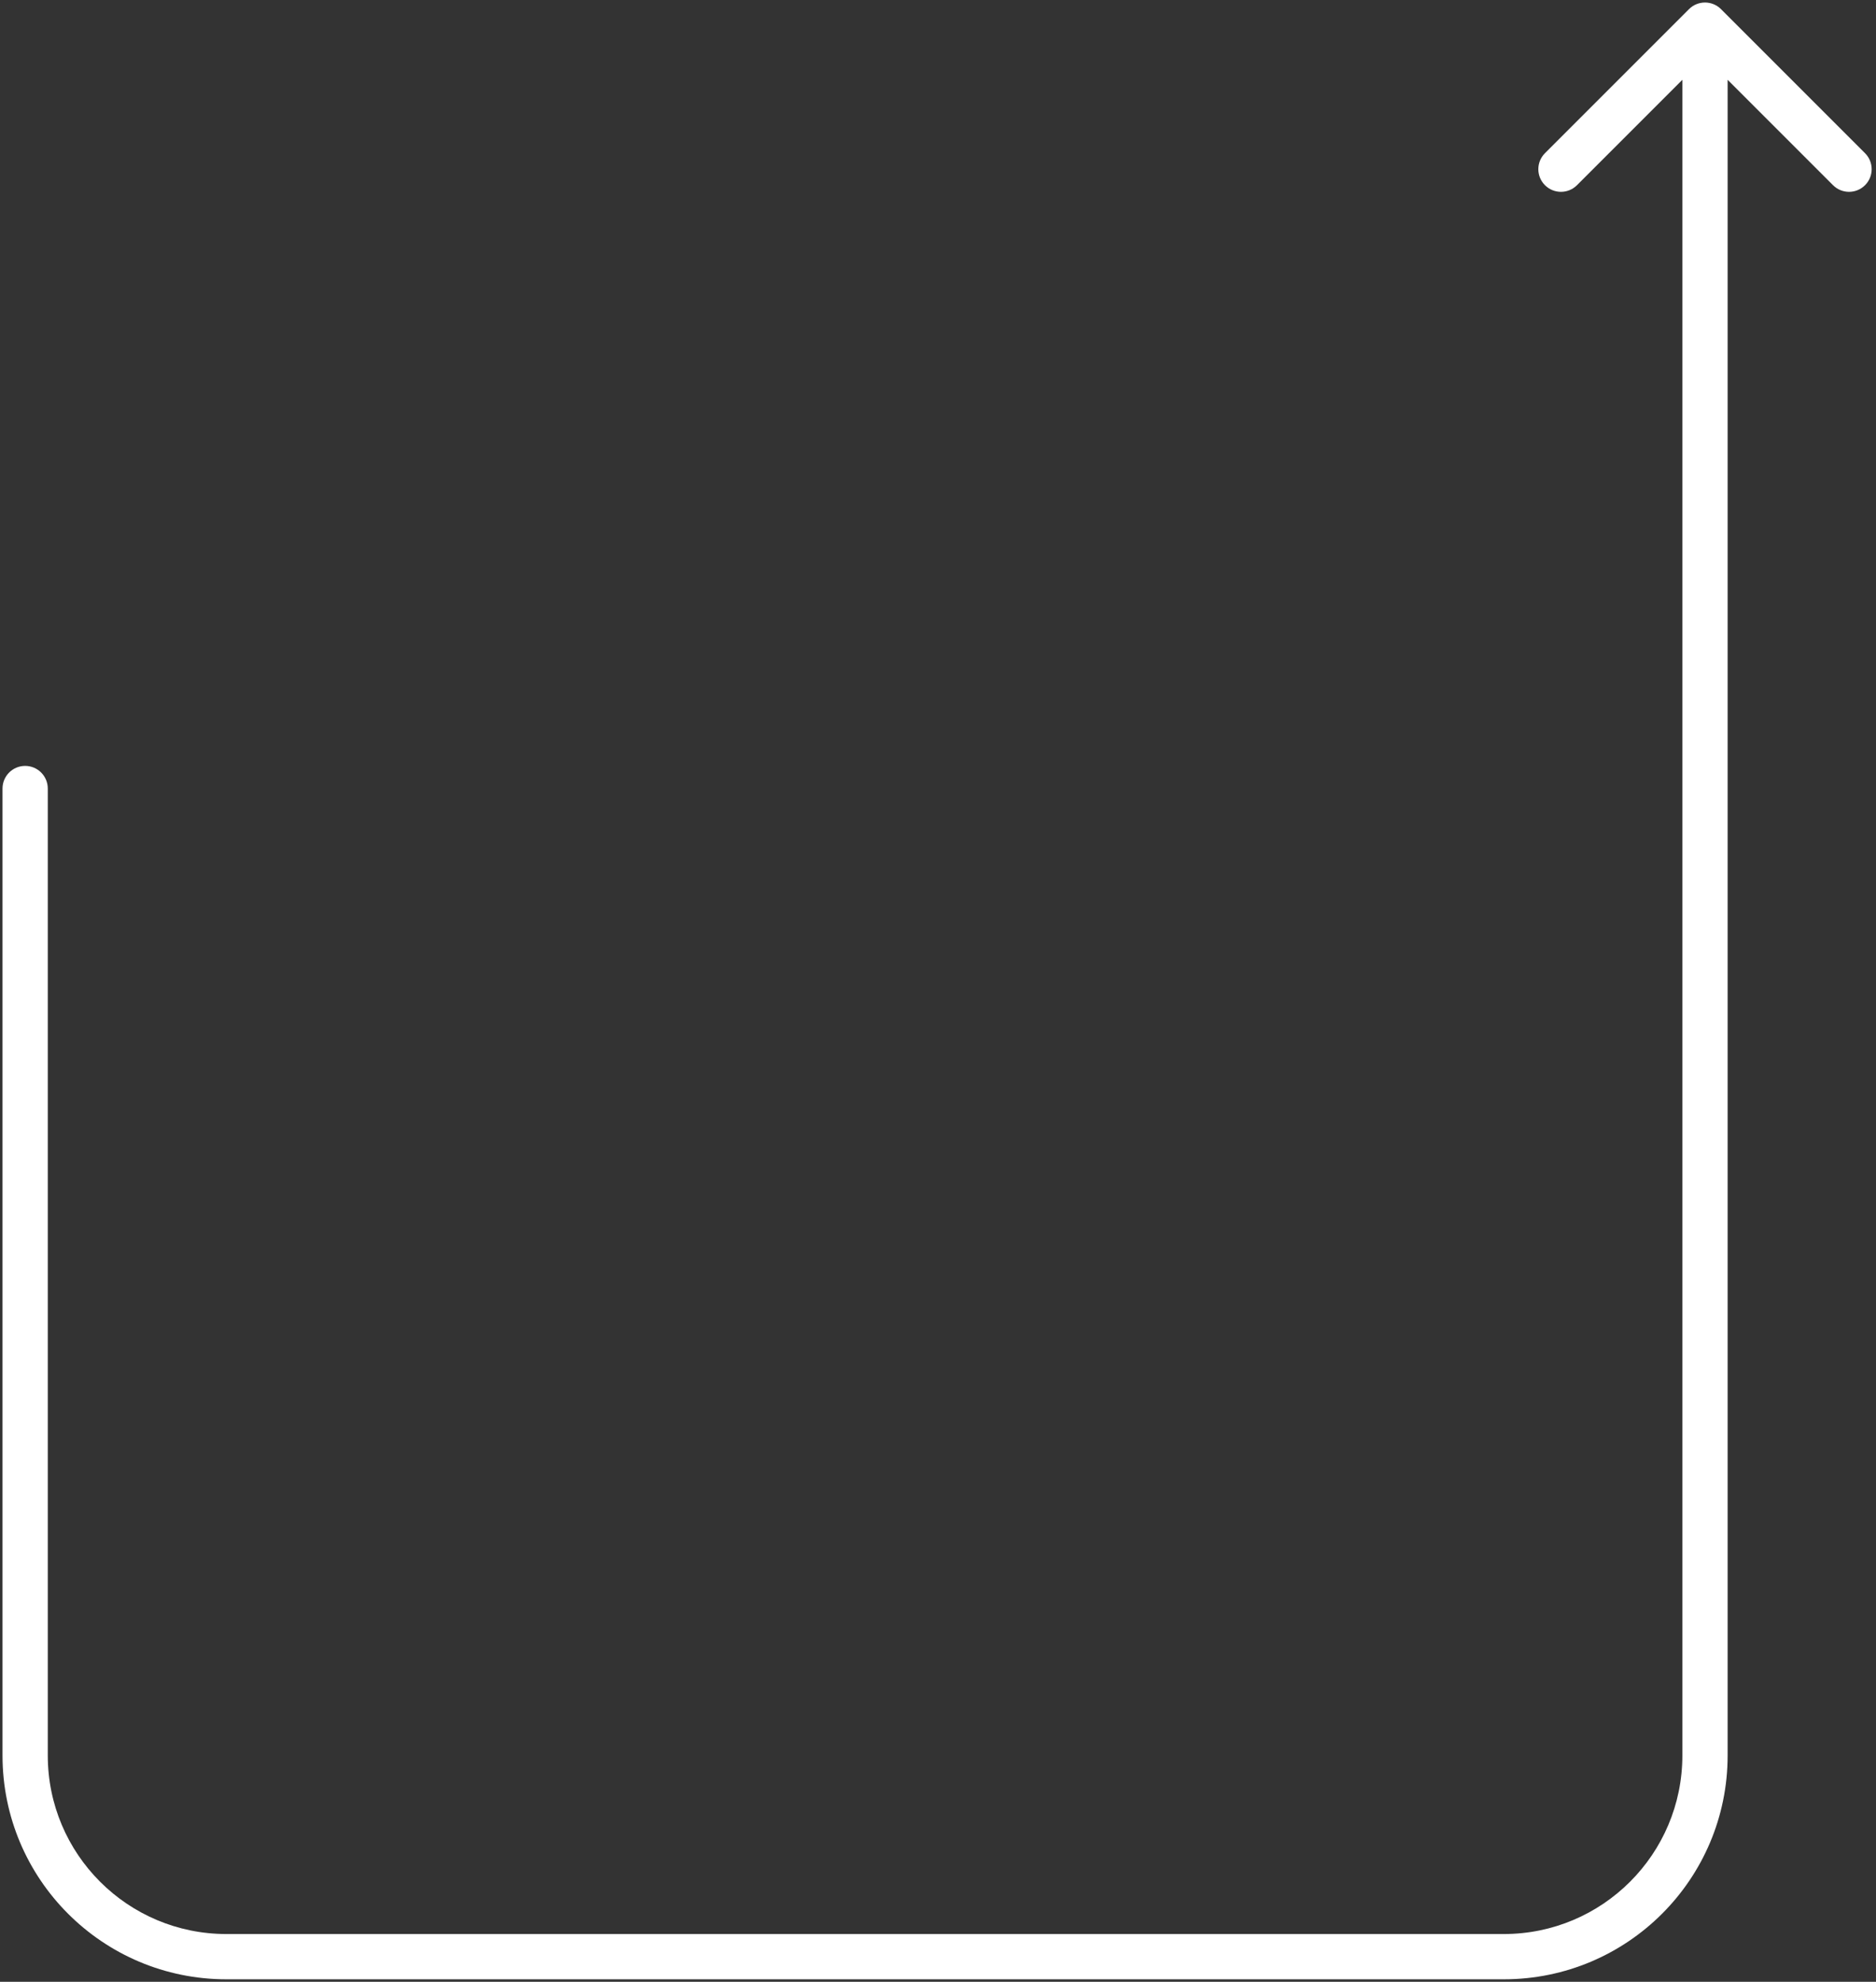
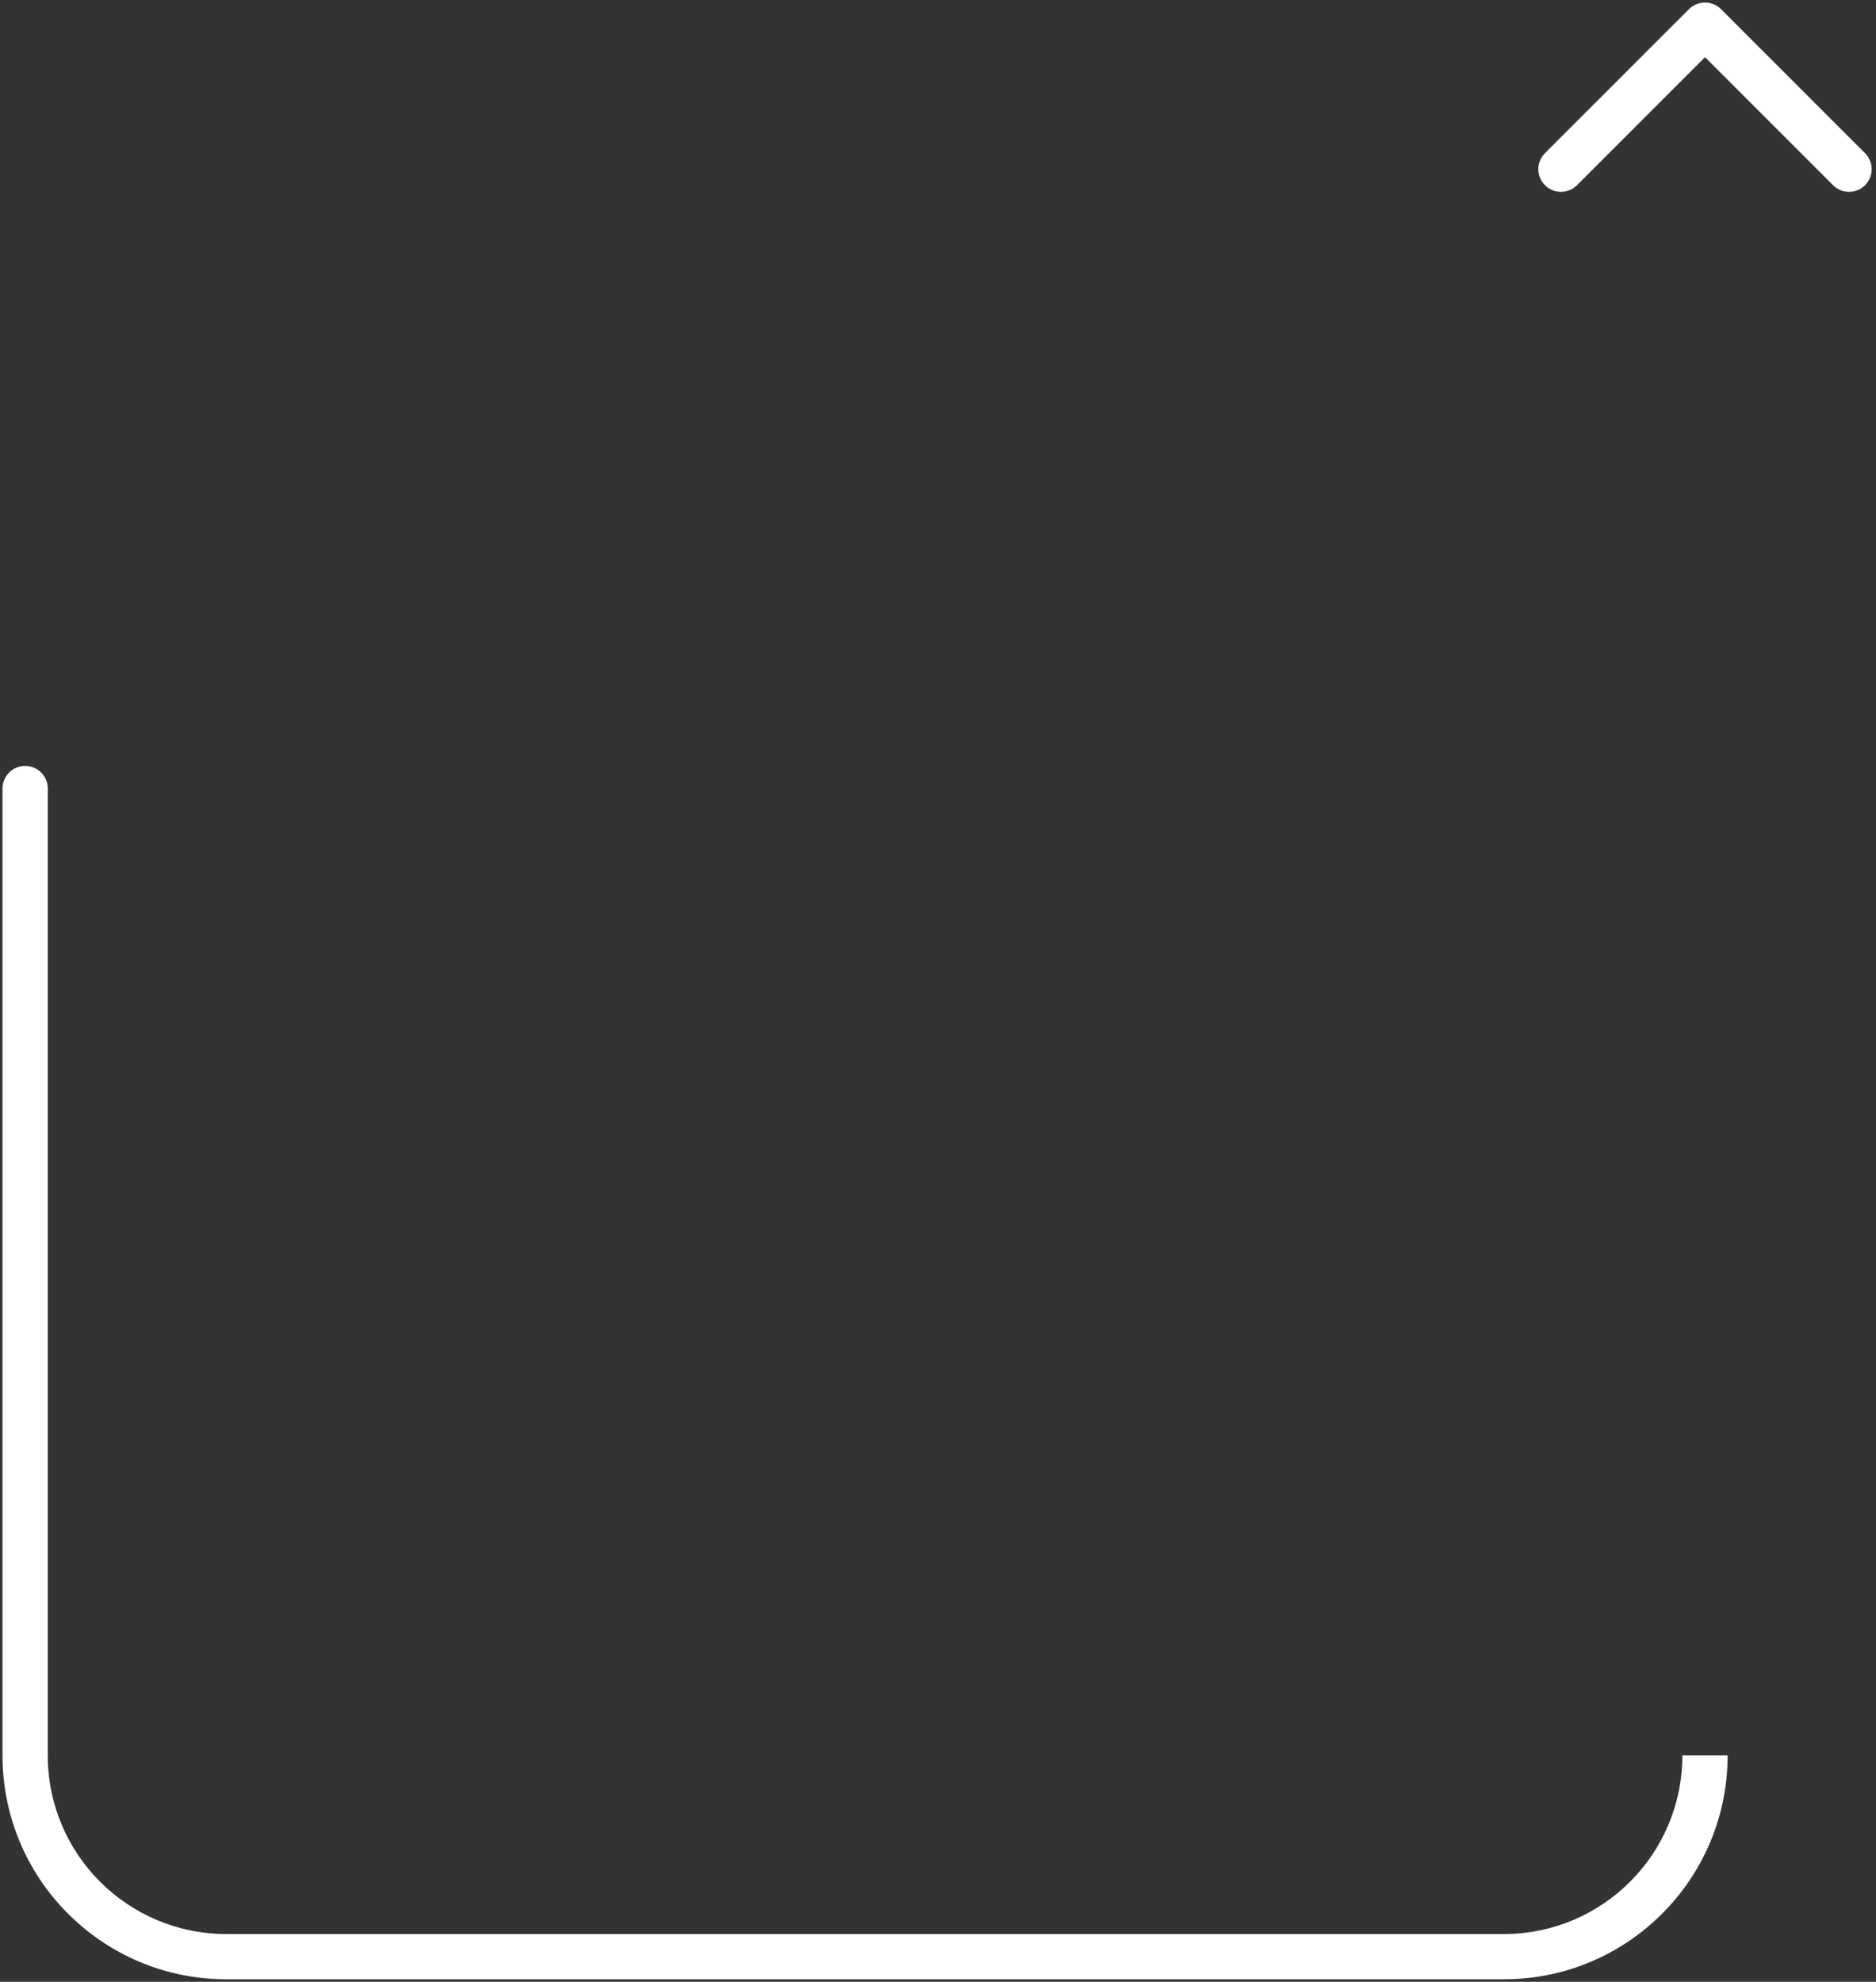
<svg xmlns="http://www.w3.org/2000/svg" width="373" height="394" viewBox="0 0 373 394" fill="none">
  <rect x="0" y="0" width="373" height="394" fill="#333333" stroke="none" />
-   <path d="M9.5 156.768C9.5 154.283 7.485 152.268 5 152.268C2.515 152.268 0.5 154.283 0.5 156.768H9.5ZM342.182 1.818C340.425 0.061 337.575 0.061 335.818 1.818L307.18 30.456C305.423 32.213 305.423 35.062 307.18 36.82C308.938 38.577 311.787 38.577 313.544 36.82L339 11.364L364.456 36.82C366.213 38.577 369.062 38.577 370.82 36.82C372.577 35.062 372.577 32.213 370.82 30.456L342.182 1.818ZM0.5 156.768V349H9.5V156.768H0.5ZM45 393.5H299V384.5H45V393.5ZM343.5 349V5H334.5V349H343.5ZM299 393.5C323.577 393.5 343.5 373.577 343.5 349H334.5C334.5 368.606 318.606 384.5 299 384.5V393.5ZM0.5 349C0.5 373.577 20.423 393.5 45 393.5V384.5C25.394 384.5 9.5 368.606 9.5 349H0.5Z" fill="white" />
+   <path d="M9.5 156.768C9.5 154.283 7.485 152.268 5 152.268C2.515 152.268 0.5 154.283 0.5 156.768H9.5ZM342.182 1.818C340.425 0.061 337.575 0.061 335.818 1.818L307.18 30.456C305.423 32.213 305.423 35.062 307.18 36.82C308.938 38.577 311.787 38.577 313.544 36.82L339 11.364L364.456 36.82C366.213 38.577 369.062 38.577 370.82 36.82C372.577 35.062 372.577 32.213 370.82 30.456L342.182 1.818ZM0.5 156.768V349H9.5V156.768H0.5ZM45 393.5H299V384.5H45V393.5ZM343.5 349V5H334.5H343.5ZM299 393.5C323.577 393.5 343.5 373.577 343.5 349H334.5C334.5 368.606 318.606 384.5 299 384.5V393.5ZM0.5 349C0.5 373.577 20.423 393.5 45 393.5V384.5C25.394 384.5 9.5 368.606 9.5 349H0.5Z" fill="white" />
</svg>